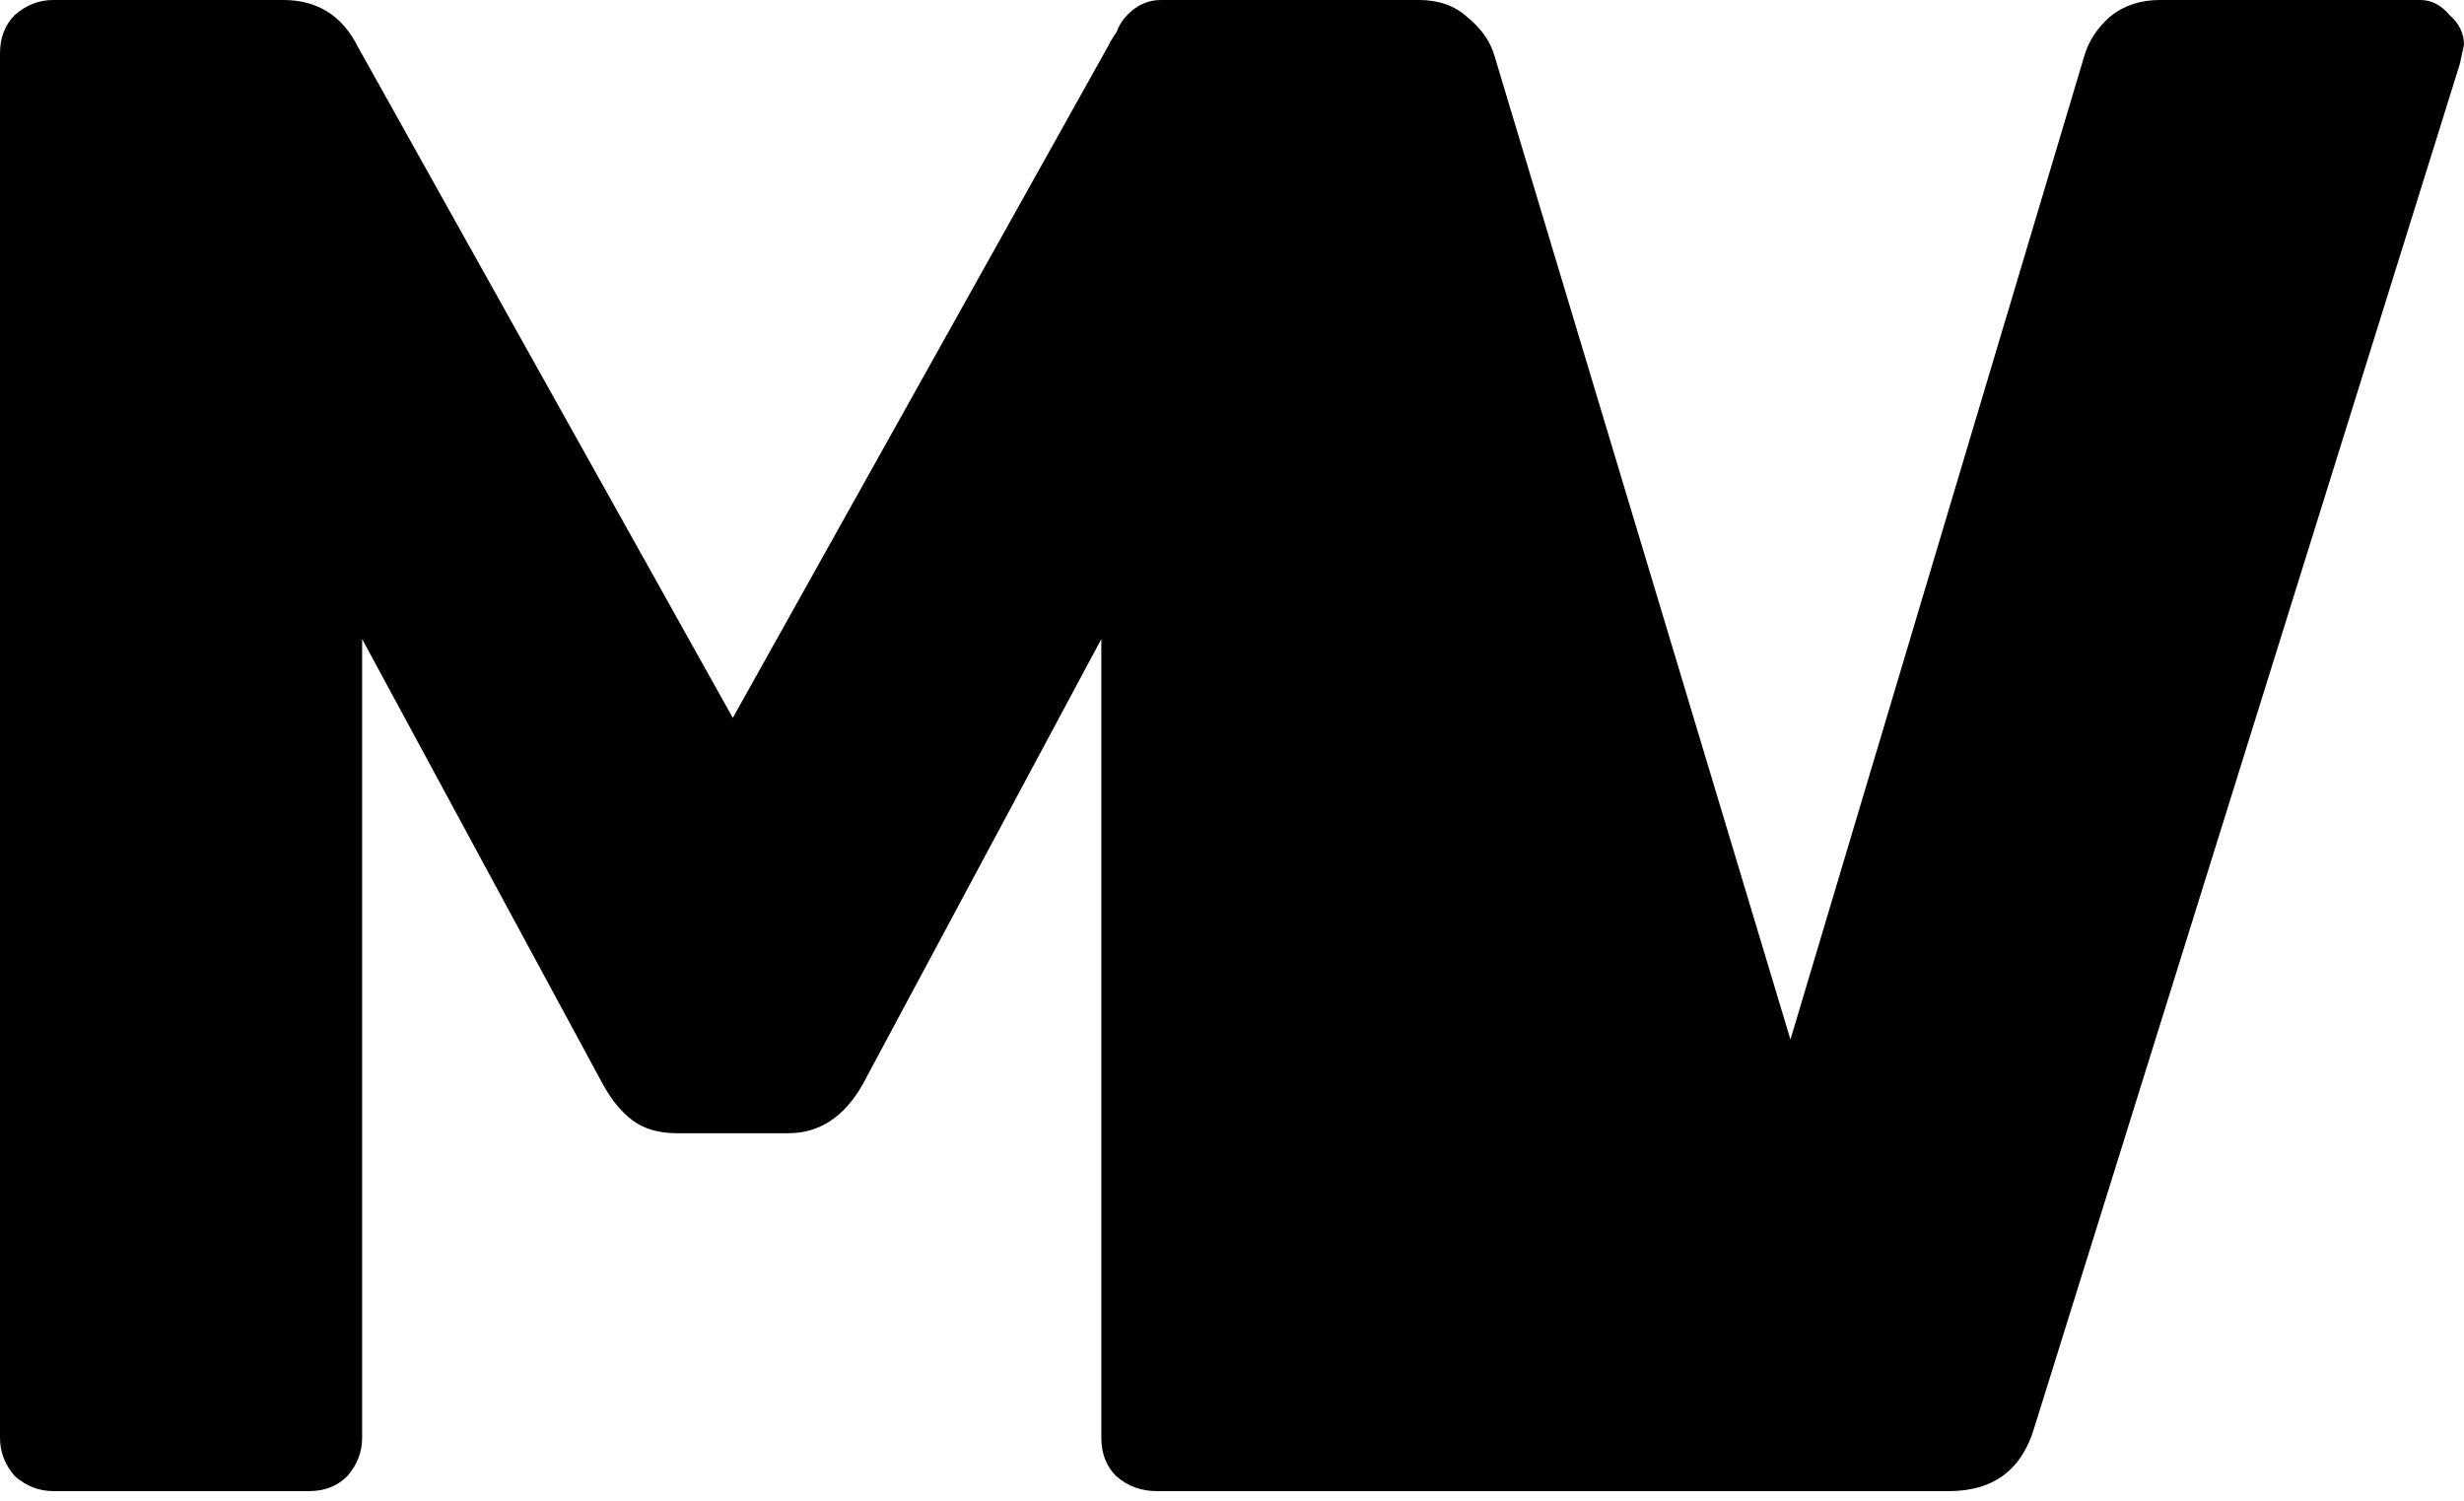
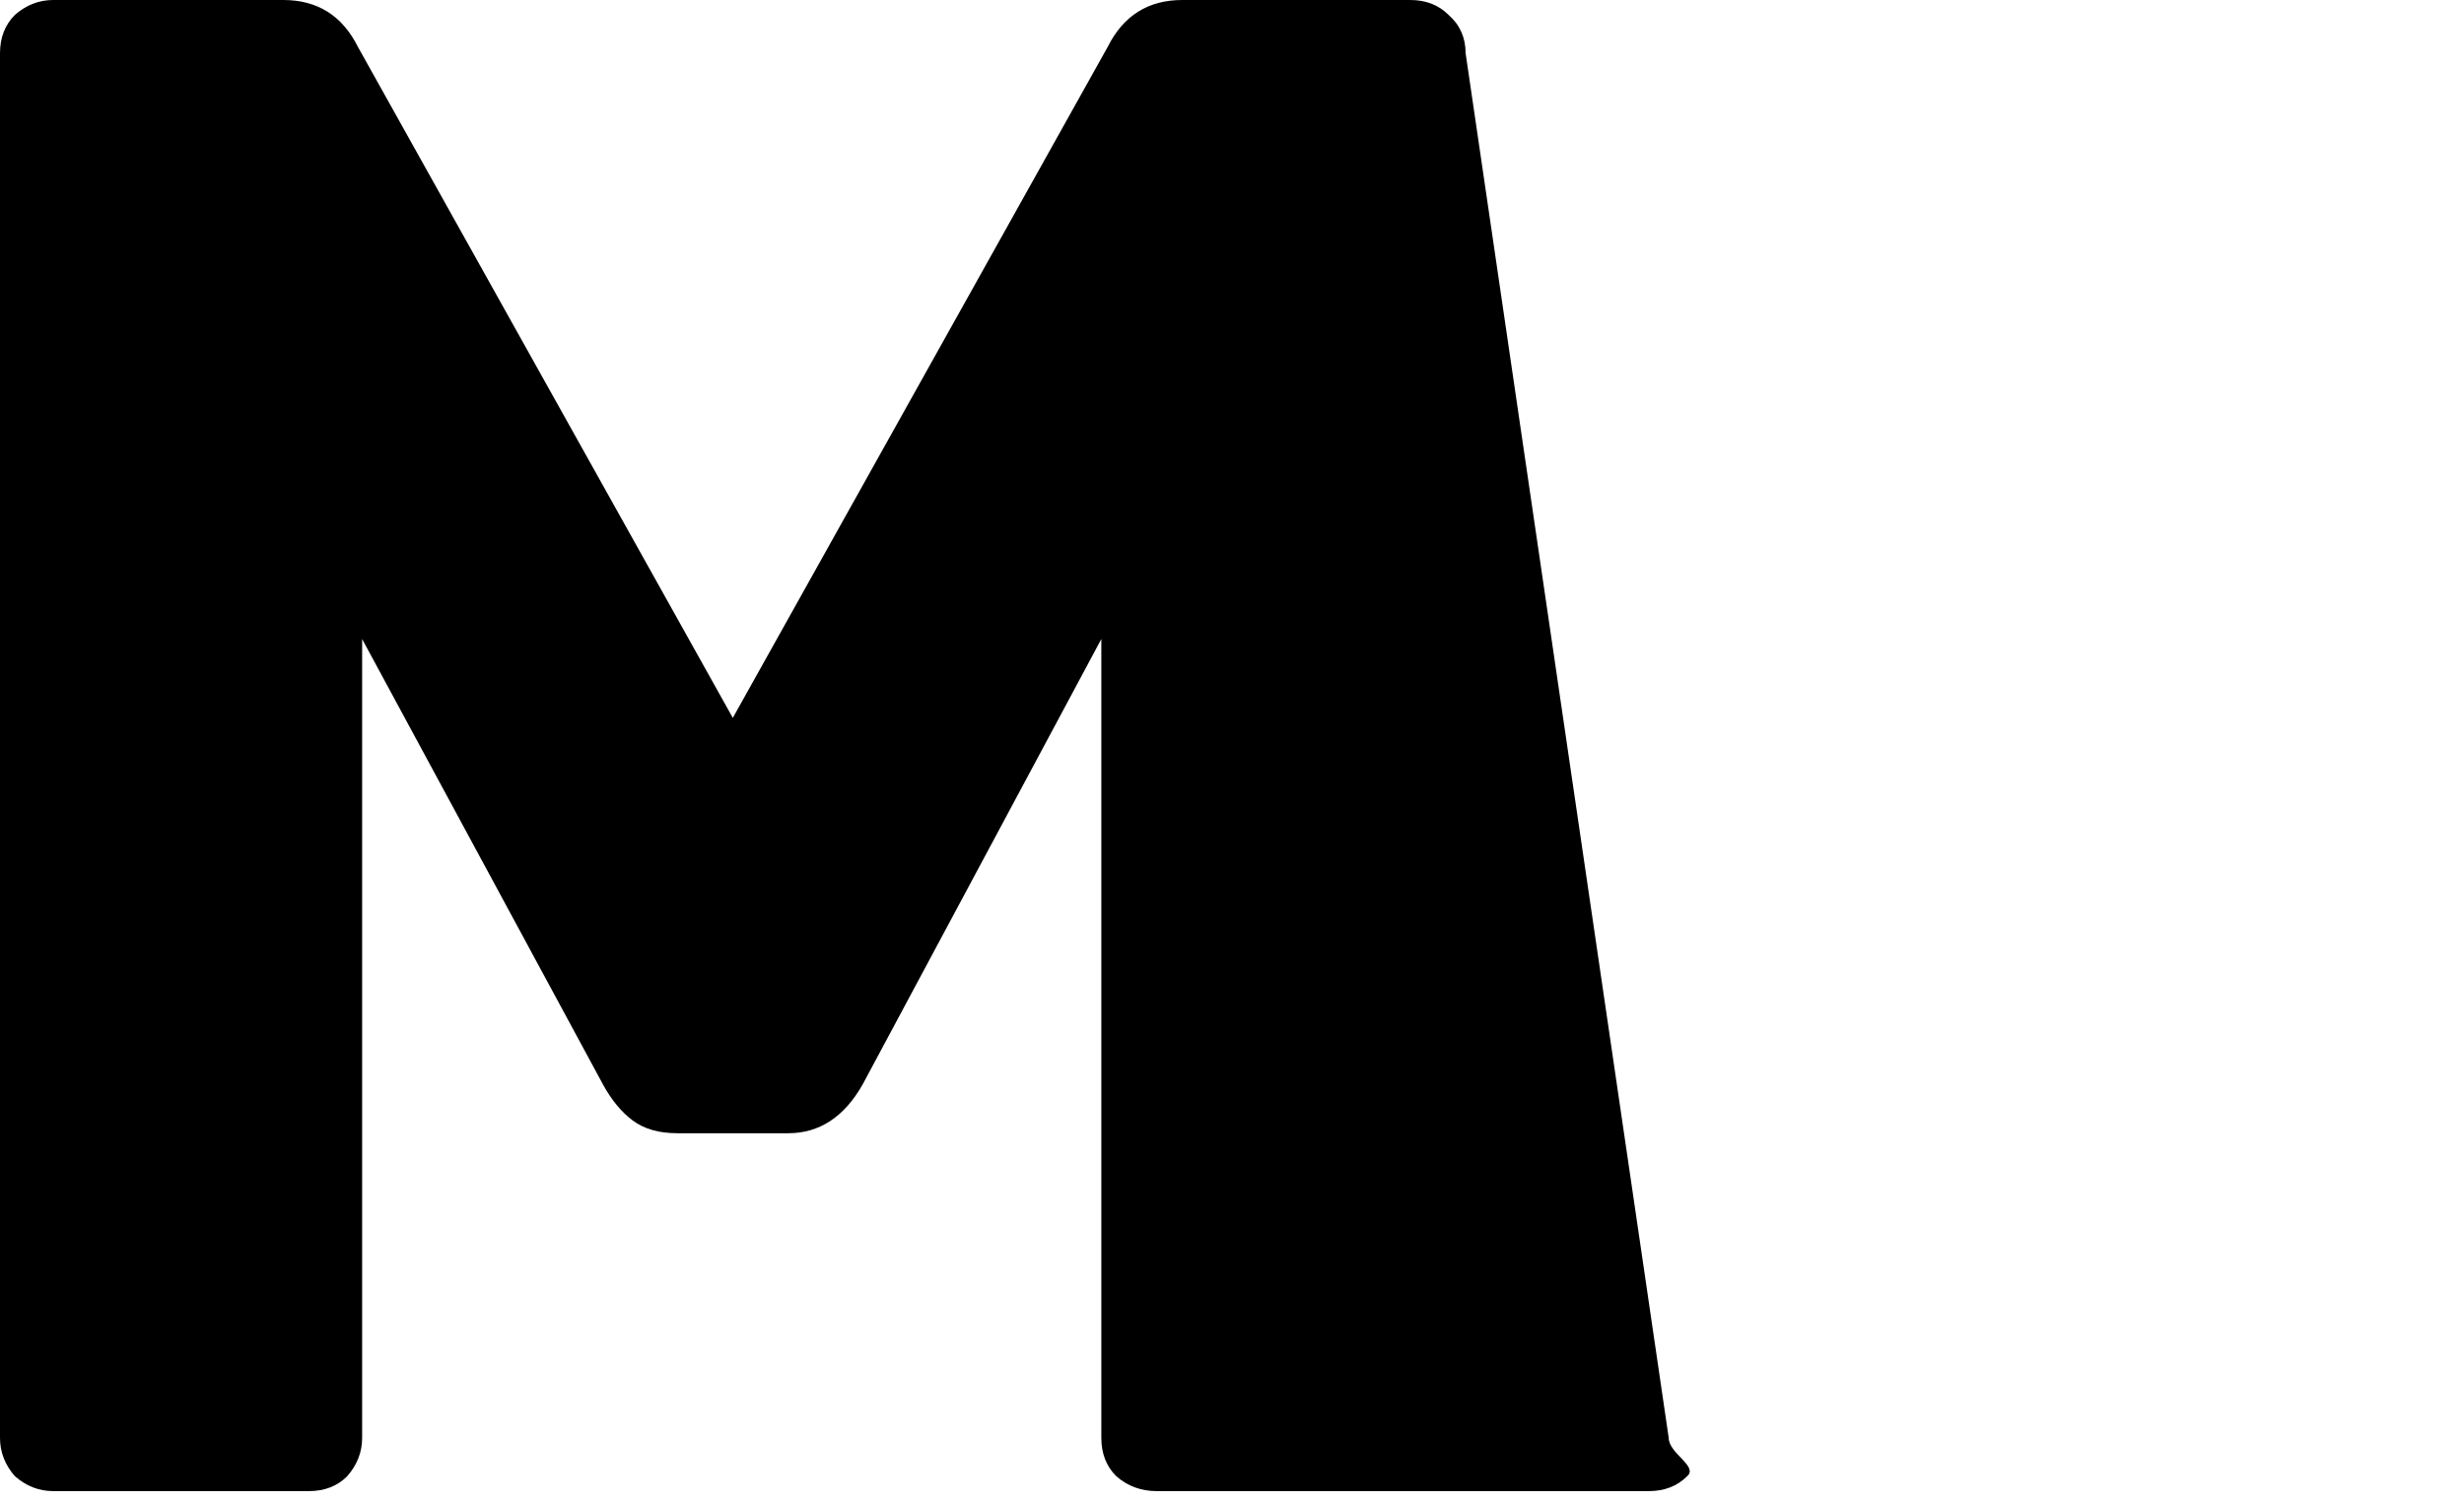
<svg xmlns="http://www.w3.org/2000/svg" width="64" height="39" viewBox="0 0 64 39" fill="none">
  <path d="M1.383 38.732C1.014 38.732 0.682 38.603 0.387 38.345C0.129 38.05 0 37.718 0 37.349V1.383C0 0.978 0.129 0.646 0.387 0.387C0.682 0.129 1.014 0 1.383 0H7.359C8.244 0 8.89 0.406 9.296 1.217L19.034 18.647L28.772 1.217C29.178 0.406 29.824 0 30.709 0H36.629C37.035 0 37.367 0.129 37.625 0.387C37.92 0.646 38.068 0.978 38.068 1.383L43.343 37.349C43.343 37.755 44.118 38.087 43.822 38.345C43.564 38.603 43.232 38.732 42.827 38.732H30.045C29.639 38.732 29.289 38.603 28.994 38.345C28.735 38.087 28.606 37.755 28.606 37.349V16.599L22.409 28.164C21.93 29.012 21.284 29.436 20.473 29.436H17.595C17.116 29.436 16.729 29.326 16.433 29.104C16.138 28.883 15.88 28.57 15.659 28.164L9.406 16.599V37.349C9.406 37.718 9.277 38.05 9.019 38.345C8.761 38.603 8.429 38.732 8.023 38.732H1.383Z" fill="#000000" />
-   <path d="M42.335 38.732C41.179 38.732 40.439 38.179 40.114 37.072L29.065 1.66L28.957 1.162C28.957 0.867 29.065 0.609 29.282 0.387C29.534 0.129 29.823 0 30.148 0H36.864C37.37 0 37.785 0.148 38.11 0.443C38.471 0.738 38.706 1.07 38.814 1.439L46.505 27.002L54.142 1.439C54.251 1.07 54.467 0.738 54.792 0.443C55.153 0.148 55.587 0 56.092 0H62.862C63.151 0 63.404 0.129 63.621 0.387C63.873 0.609 64 0.867 64 1.162L63.892 1.66L52.842 37.072C52.517 38.179 51.777 38.732 50.622 38.732H42.335Z" fill="#000000" />
</svg>